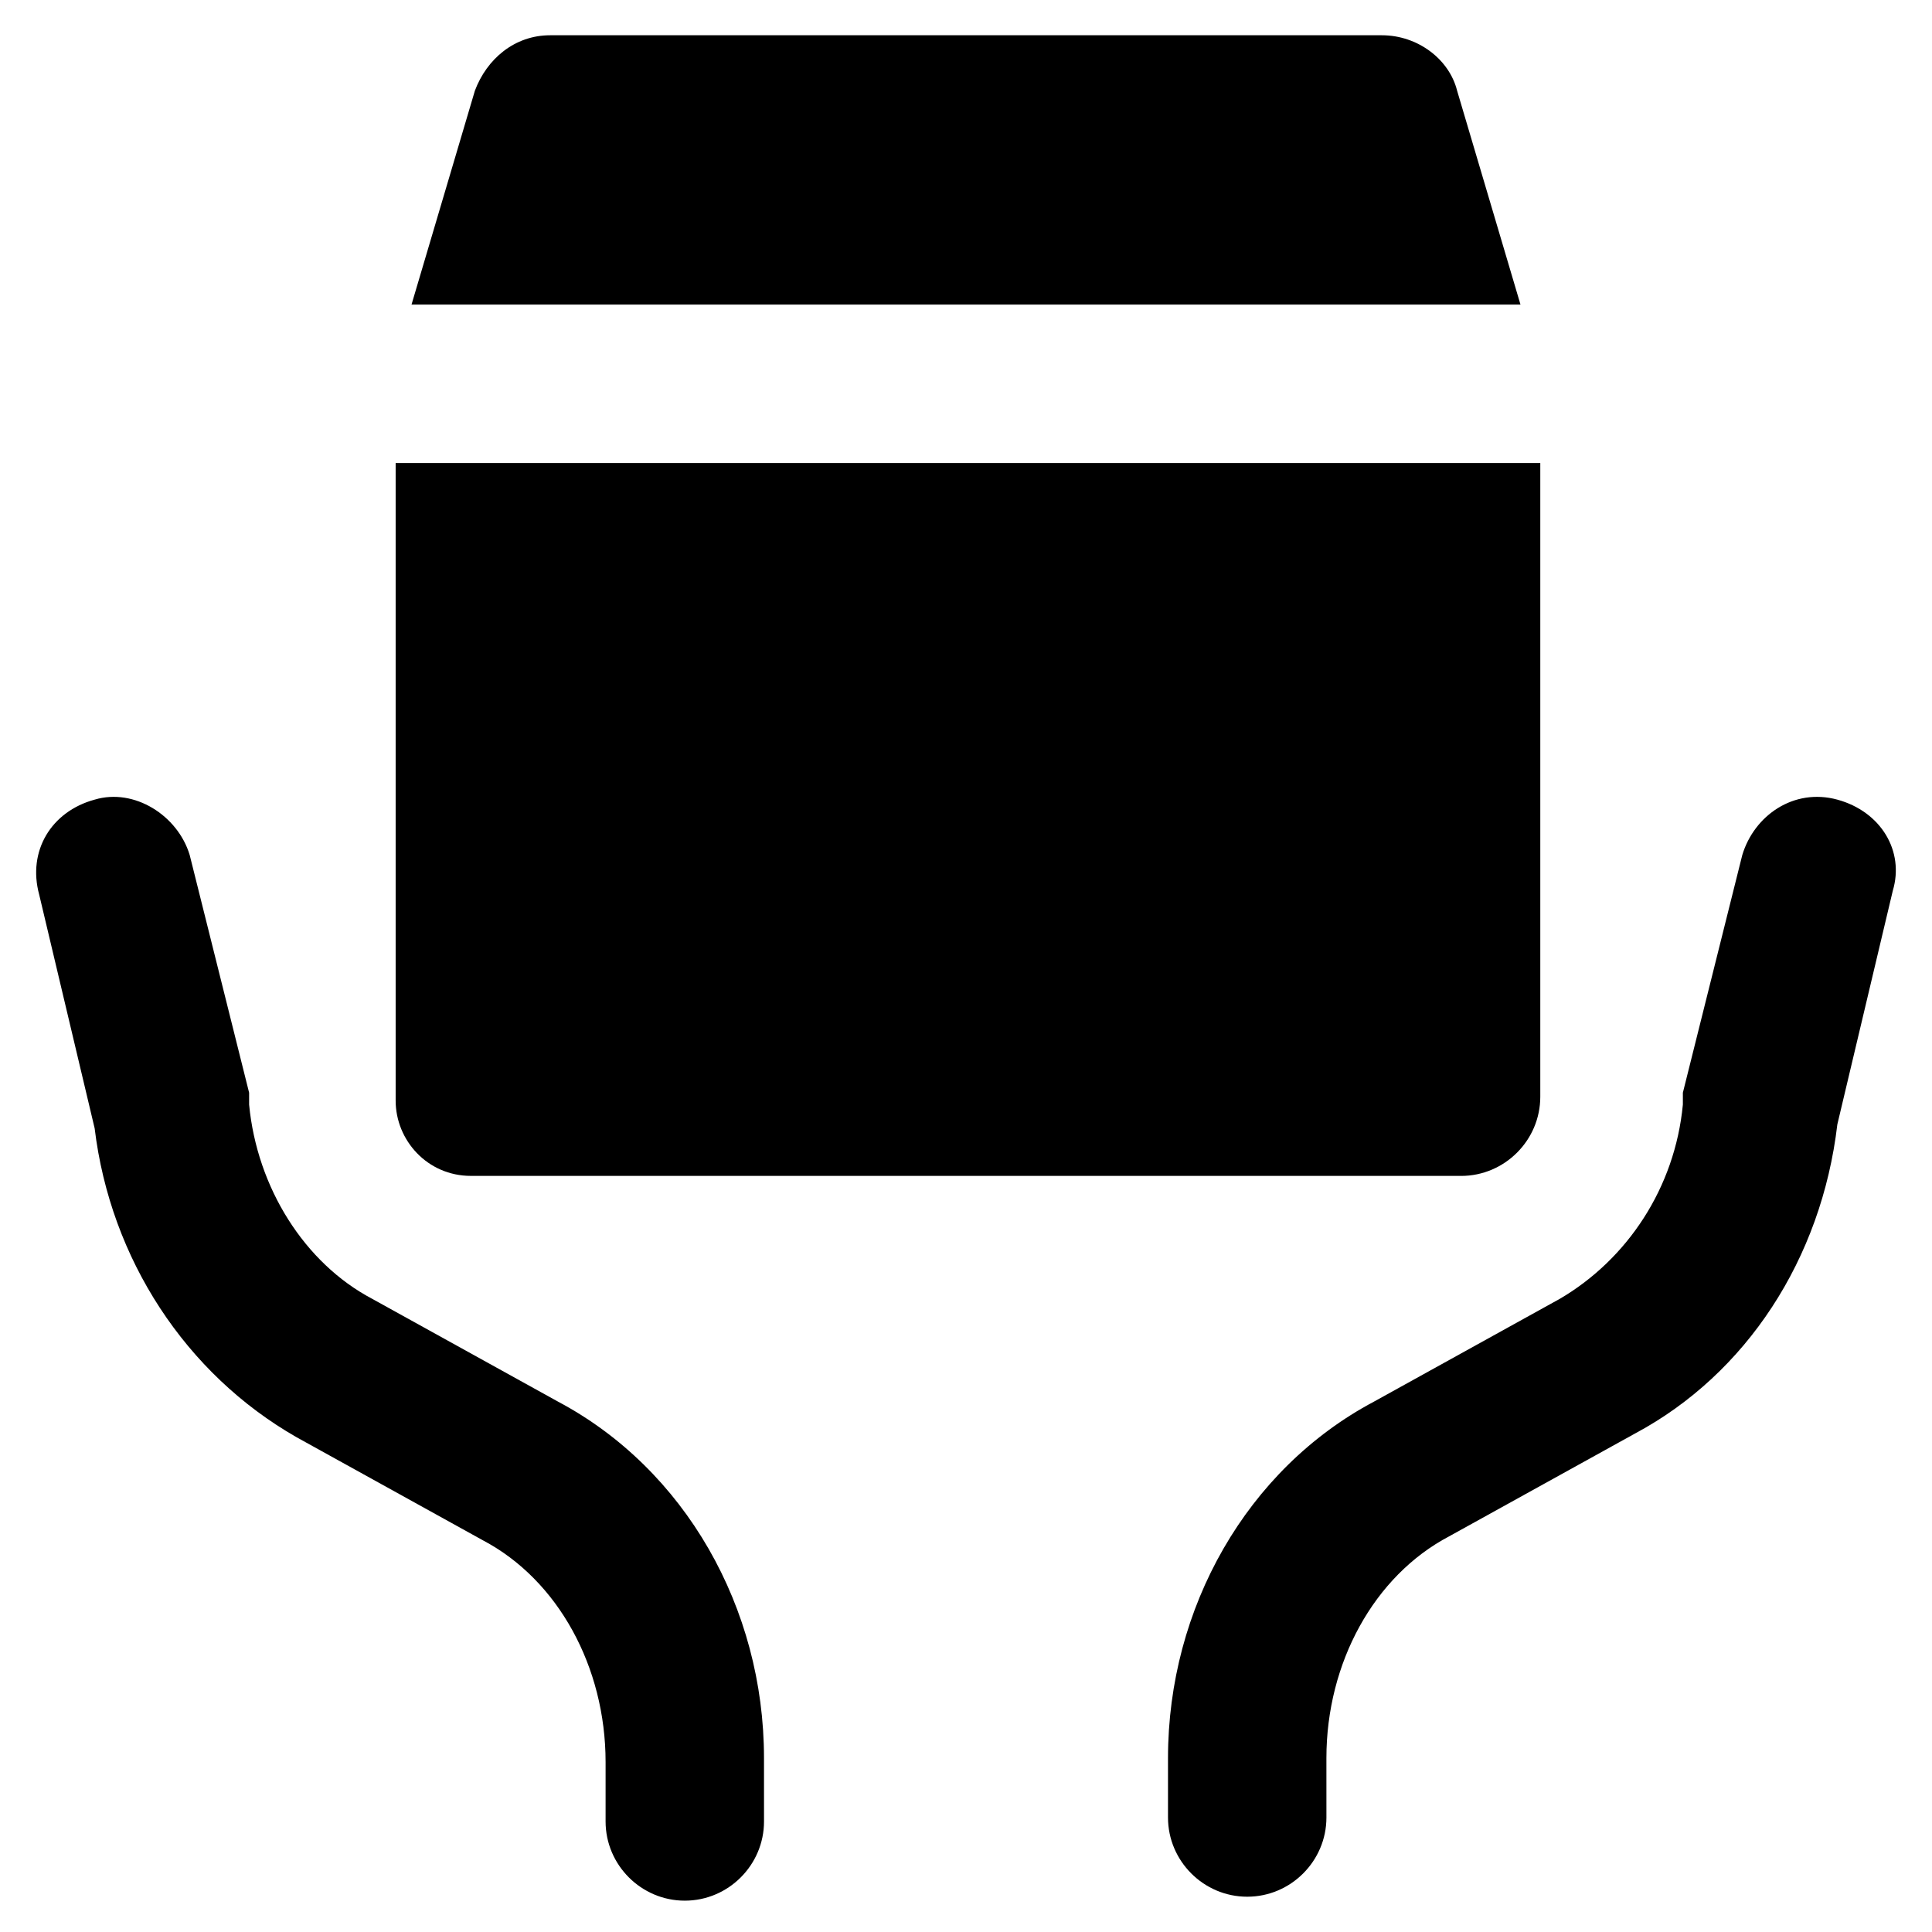
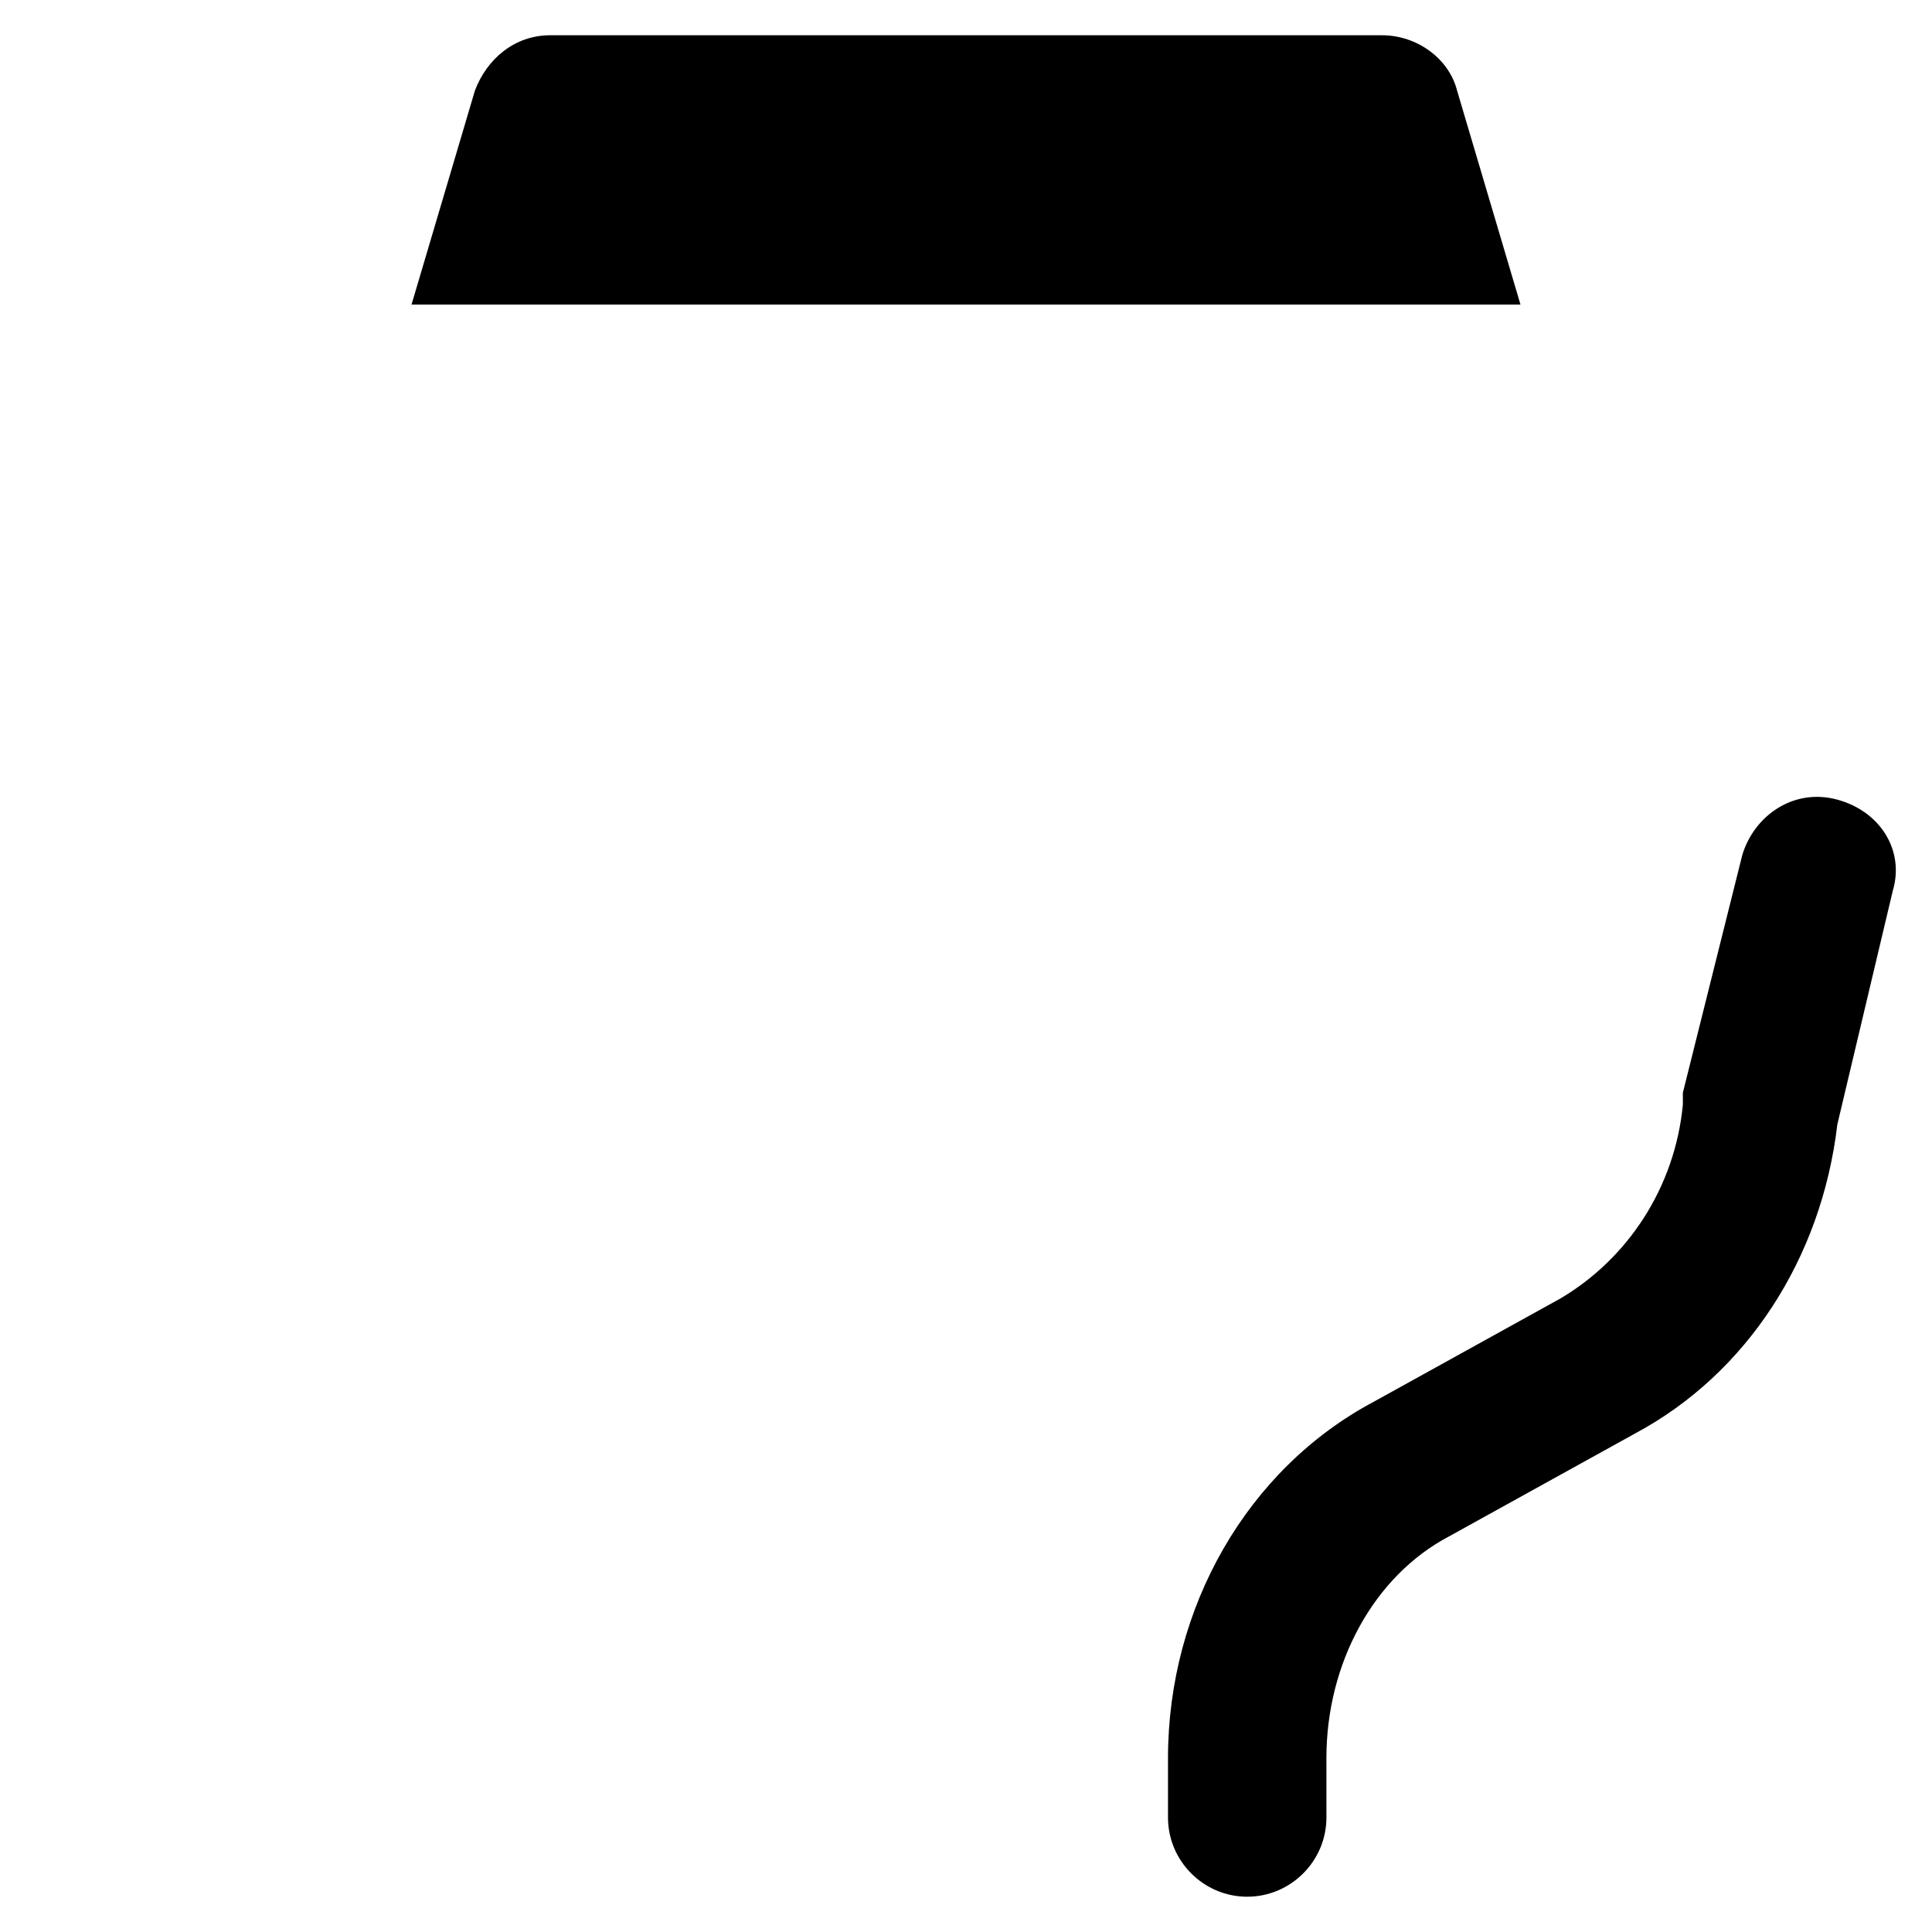
<svg xmlns="http://www.w3.org/2000/svg" fill="#000000" width="800px" height="800px" version="1.1" viewBox="144 144 512 512">
  <g>
-     <path d="m291.89 515.45-49.332-27.289c-17.844-9.445-30.438-29.391-32.539-51.43v-3.148l-15.742-62.977c-3.148-10.496-14.695-17.844-25.191-14.695-11.547 3.148-17.844 13.645-14.695 25.191l14.695 61.926c4.199 34.637 24.141 65.074 53.531 81.867l49.332 27.289c19.941 10.496 32.539 33.586 32.539 58.777v15.742c0 11.547 9.445 20.992 20.992 20.992s20.992-9.445 20.992-20.992l-0.004-16.789c0-39.883-20.992-76.621-54.578-94.465z" />
    <path d="m630.91 355.91c-11.547-3.148-22.043 4.199-25.191 14.695l-15.742 62.977v3.148c-2.098 22.043-14.695 40.934-32.539 51.43l-49.328 27.289c-33.586 17.844-54.578 54.578-54.578 94.465v15.742c0 11.547 9.445 20.992 20.992 20.992 11.547 0 20.992-9.445 20.992-20.992l-0.004-15.742c0-25.191 12.594-48.281 32.539-58.777l49.332-27.289c29.391-15.742 49.332-46.184 53.531-81.867l14.695-61.926c3.144-10.5-3.152-20.996-14.699-24.145z" />
    <path d="m530.15 168.04c-2.098-8.398-10.496-14.695-19.941-14.695h-220.42c-9.445 0-16.793 6.297-19.941 14.695l-16.793 56.68h293.89z" />
-     <path d="m268.8 455.63h262.4c11.547 0 20.992-9.445 20.992-20.992v-167.94h-303.34v168.98c0 10.496 8.398 19.945 19.941 19.945z" />
  </g>
</svg>